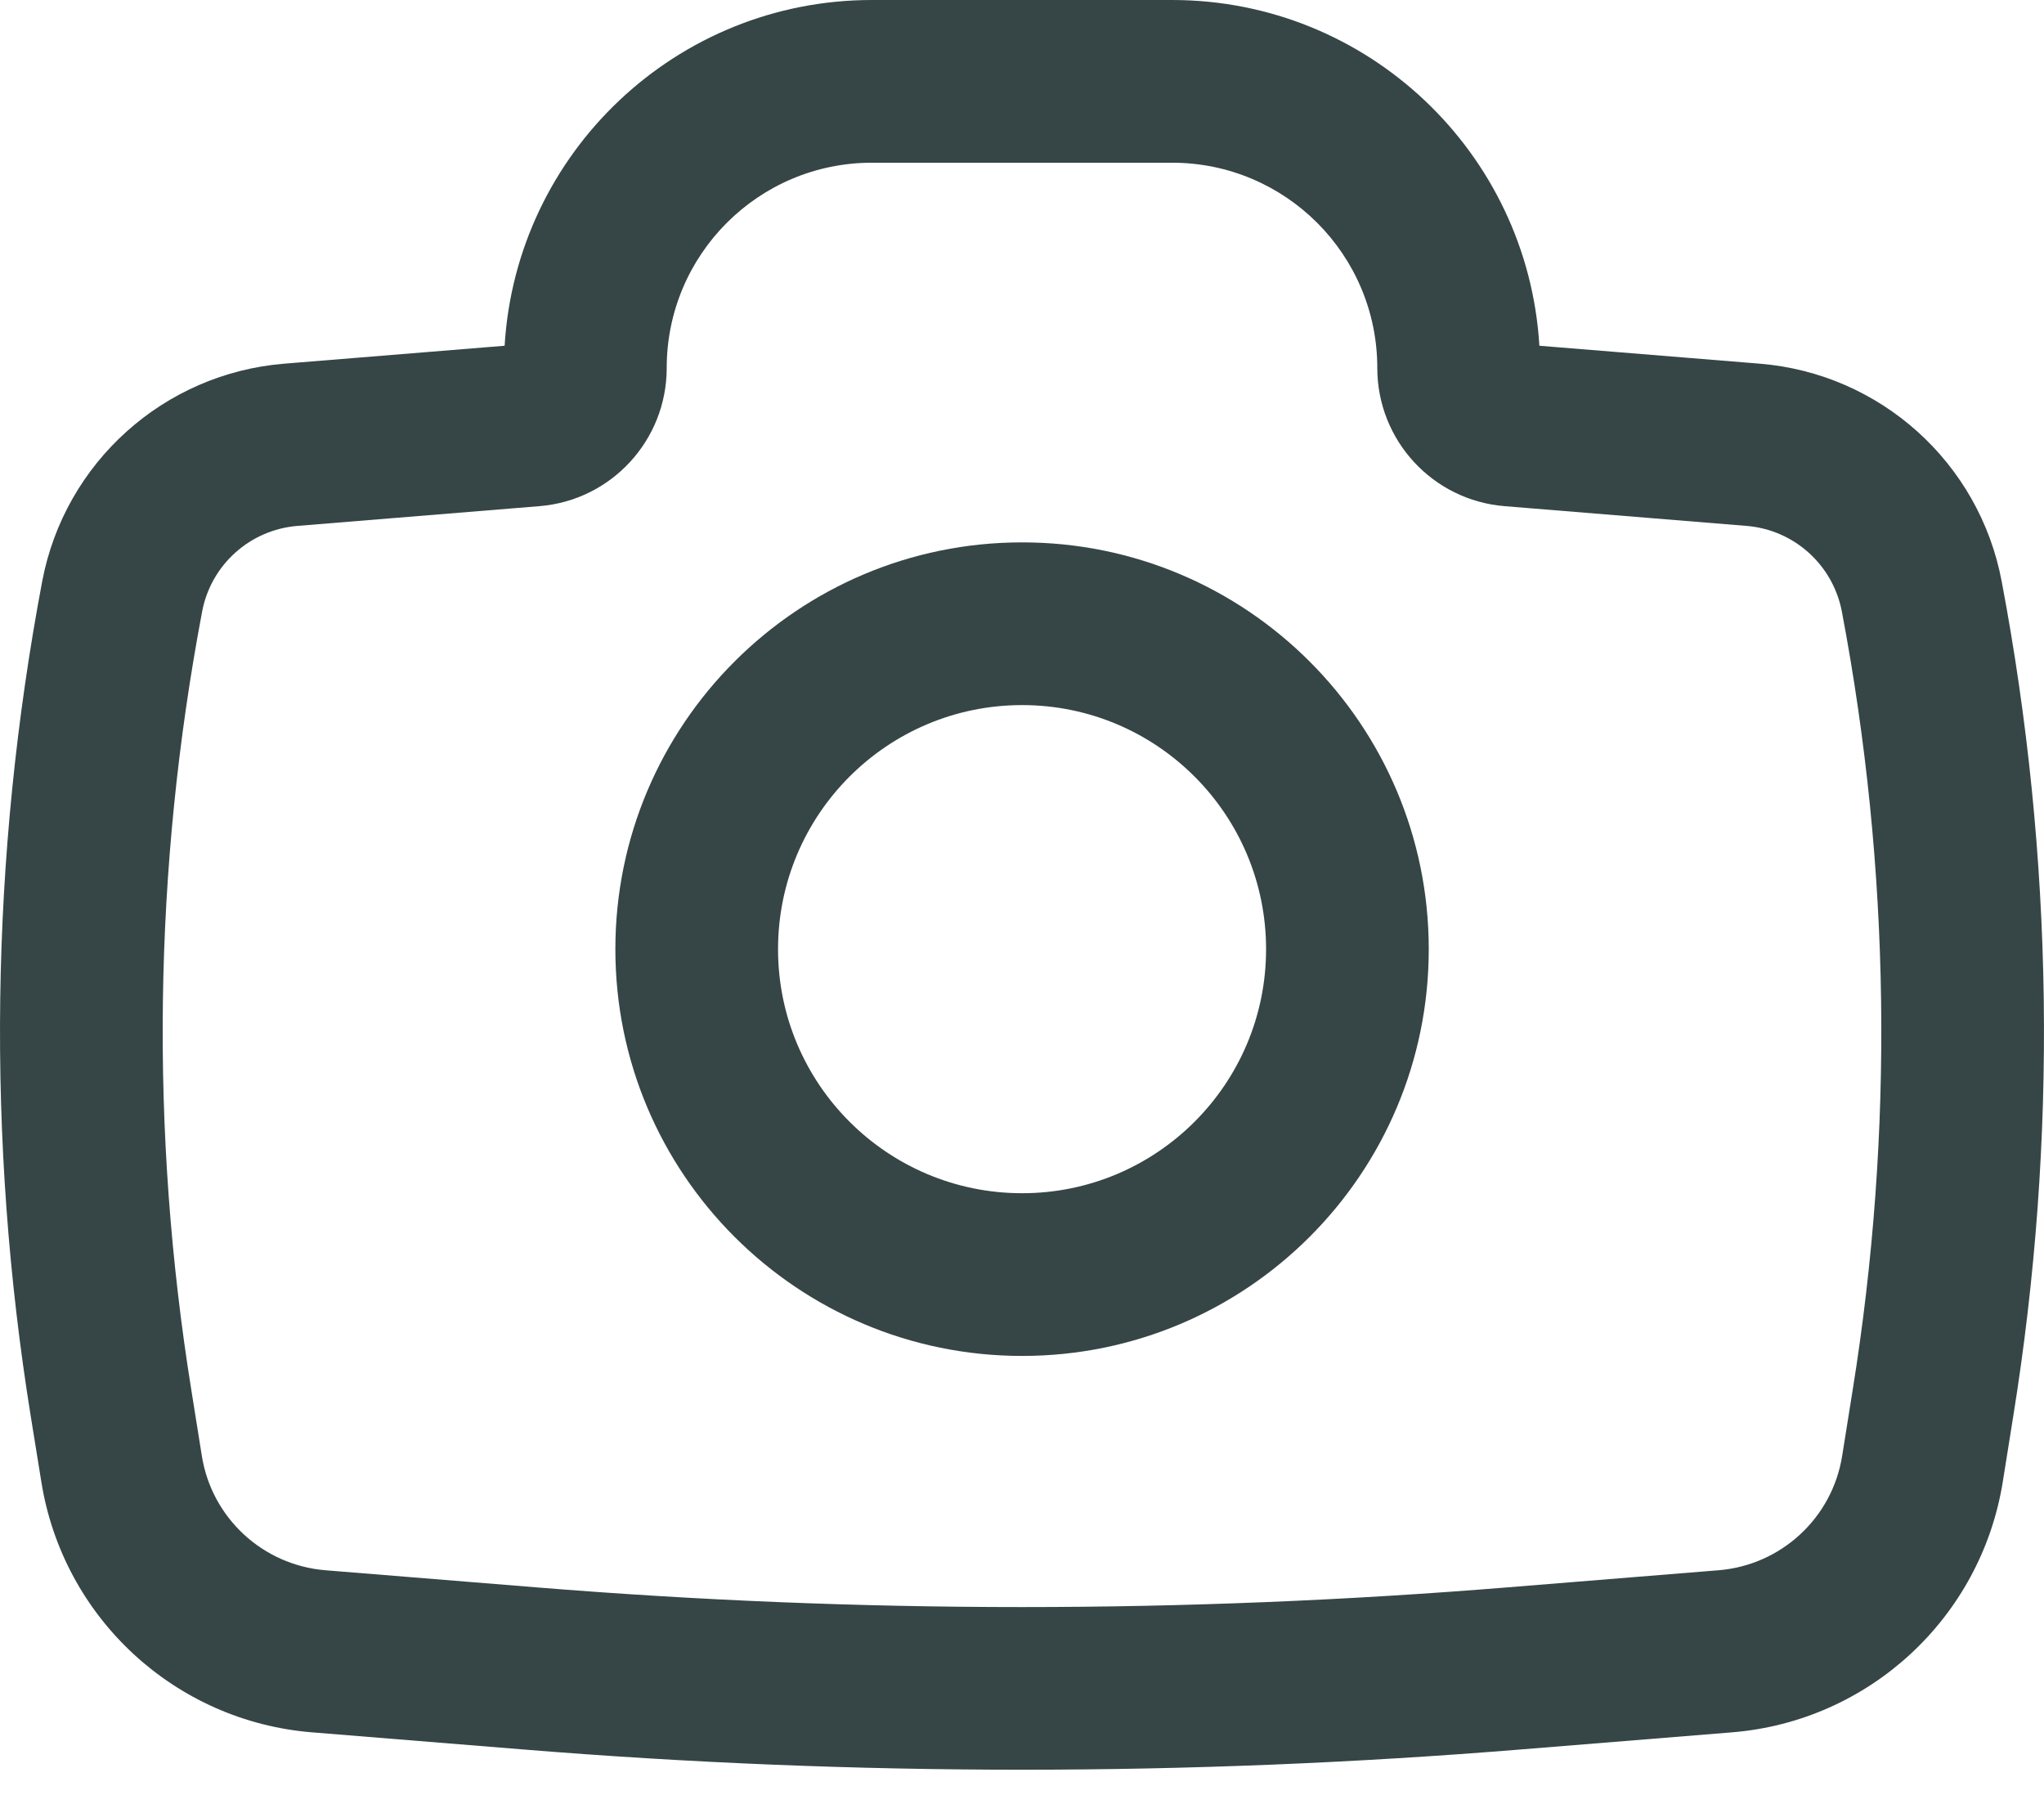
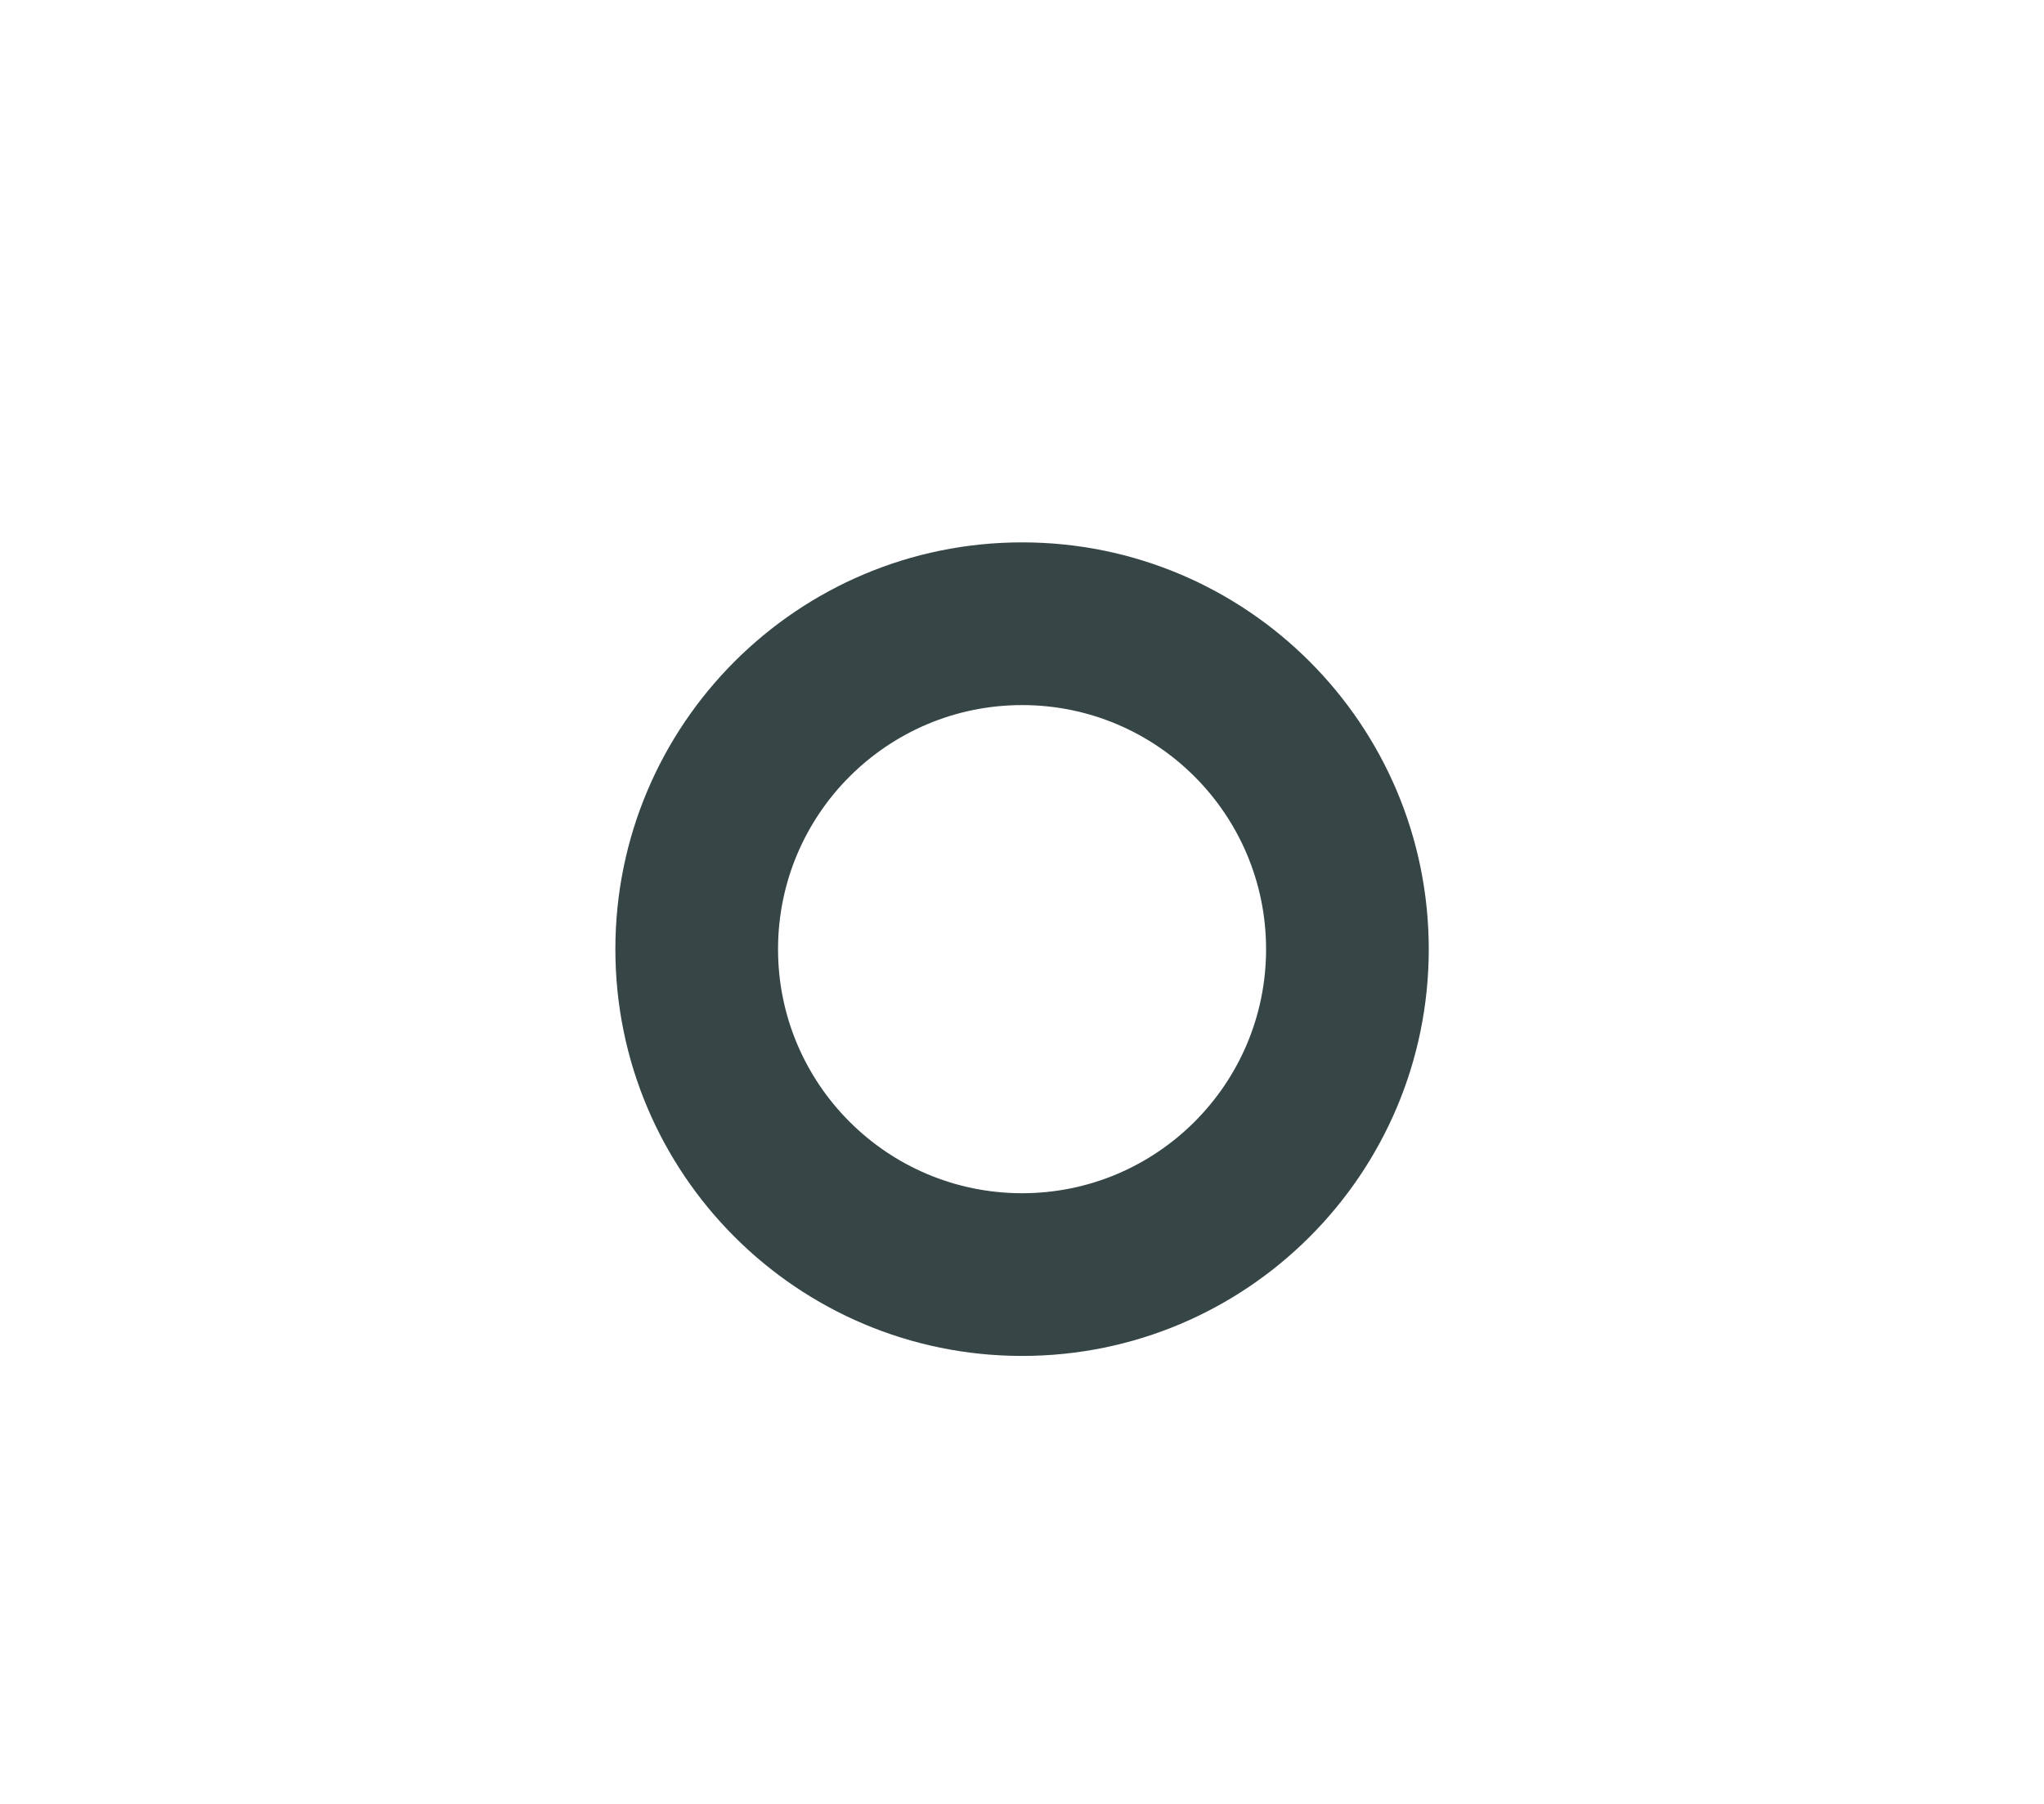
<svg xmlns="http://www.w3.org/2000/svg" width="17" height="15" viewBox="0 0 17 15" fill="none">
  <path fill-rule="evenodd" clip-rule="evenodd" d="M5.118 7.893C5.118 6.025 6.633 4.51 8.501 4.51C10.369 4.51 11.883 6.025 11.883 7.893C11.883 9.761 10.369 11.275 8.501 11.275C6.633 11.275 5.118 9.761 5.118 7.893ZM8.501 5.863C7.38 5.863 6.471 6.772 6.471 7.893C6.471 9.013 7.38 9.922 8.501 9.922C9.621 9.922 10.53 9.013 10.53 7.893C10.53 6.772 9.621 5.863 8.501 5.863Z" fill="#364546" />
-   <path fill-rule="evenodd" clip-rule="evenodd" d="M7.252 1.353C6.309 1.353 5.545 2.117 5.545 3.06C5.545 3.661 5.084 4.161 4.485 4.209L2.474 4.373C2.079 4.405 1.754 4.697 1.681 5.086C1.276 7.223 1.246 9.415 1.592 11.563L1.679 12.108C1.762 12.623 2.186 13.014 2.705 13.057L4.457 13.199C7.148 13.418 9.852 13.418 12.543 13.199L14.295 13.057C14.814 13.014 15.238 12.623 15.321 12.108L15.408 11.563C15.754 9.415 15.724 7.223 15.319 5.086C15.245 4.697 14.921 4.405 14.526 4.373L12.515 4.209C11.916 4.161 11.455 3.661 11.455 3.06C11.455 2.117 10.691 1.353 9.748 1.353H7.252ZM4.197 2.875C4.293 1.271 5.624 0 7.252 0H9.748C11.376 0 12.707 1.271 12.803 2.875L14.635 3.024C15.637 3.105 16.462 3.846 16.648 4.834C17.082 7.126 17.115 9.476 16.744 11.778L16.657 12.323C16.475 13.453 15.545 14.313 14.404 14.405L12.652 14.547C9.889 14.772 7.111 14.772 4.348 14.547L2.596 14.405C1.455 14.313 0.525 13.453 0.344 12.323L0.256 11.778C-0.115 9.476 -0.082 7.126 0.351 4.834C0.538 3.846 1.363 3.105 2.365 3.024L4.197 2.875Z" fill="#364546" />
</svg>